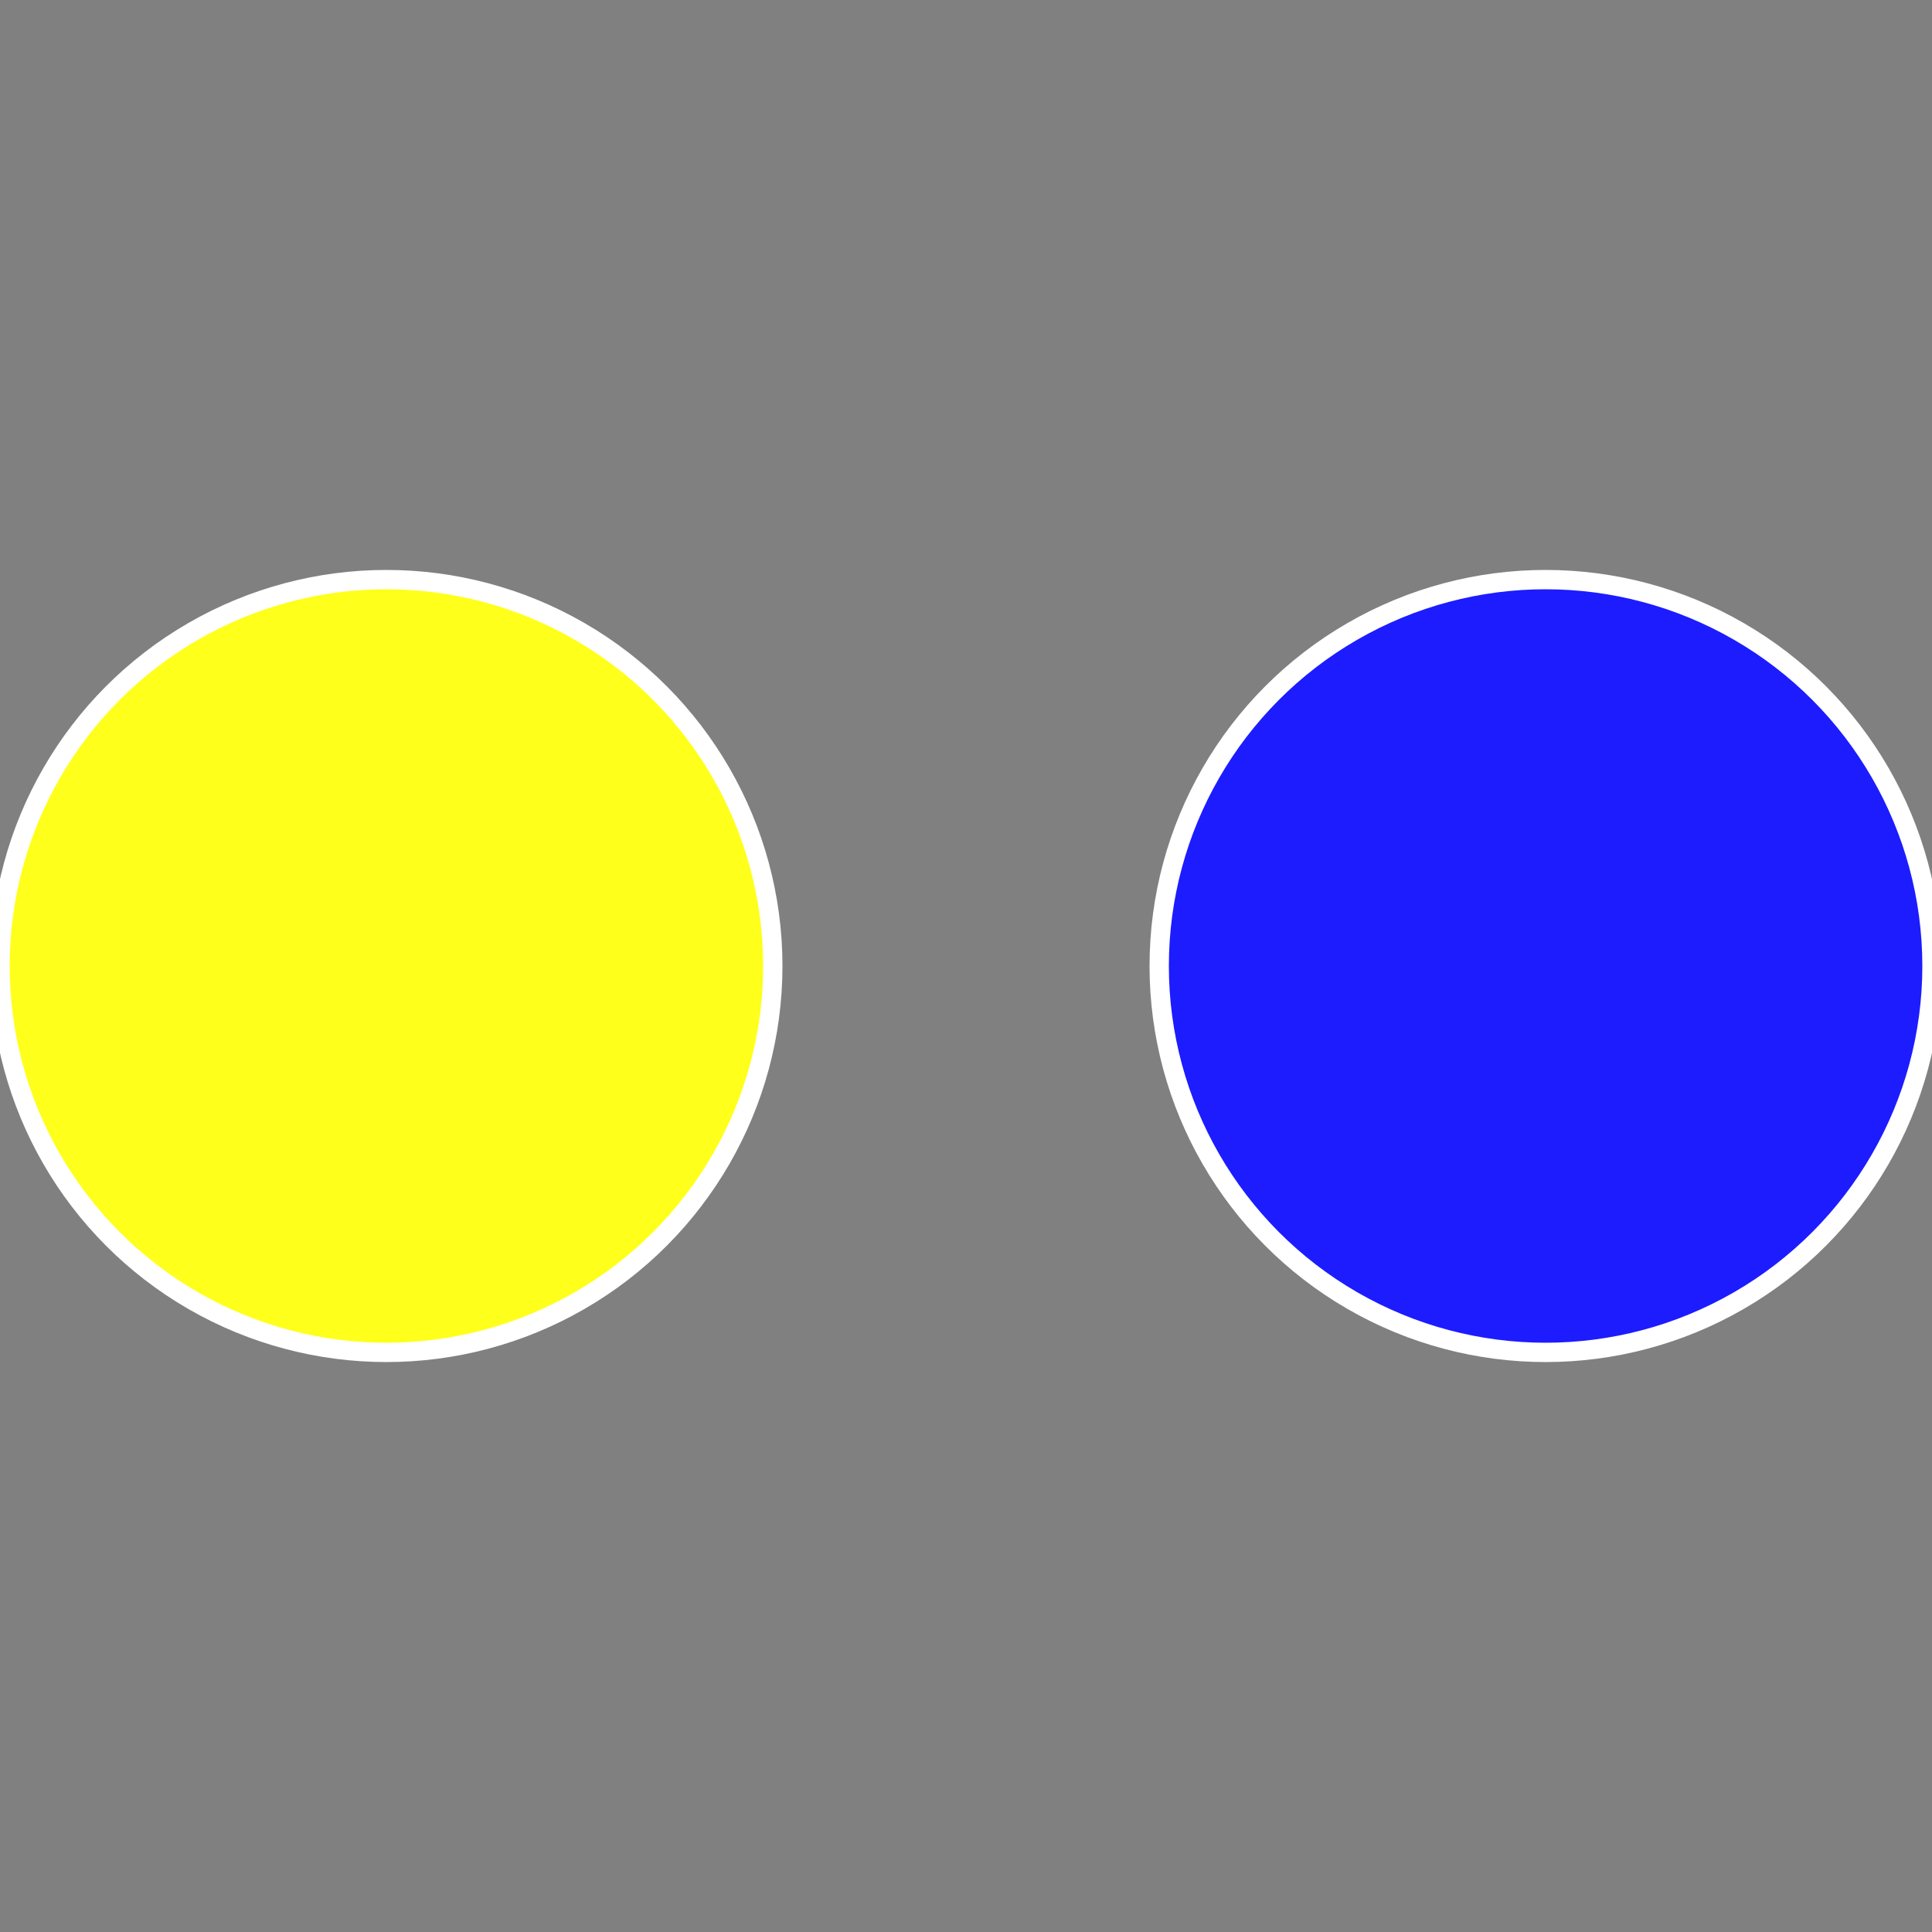
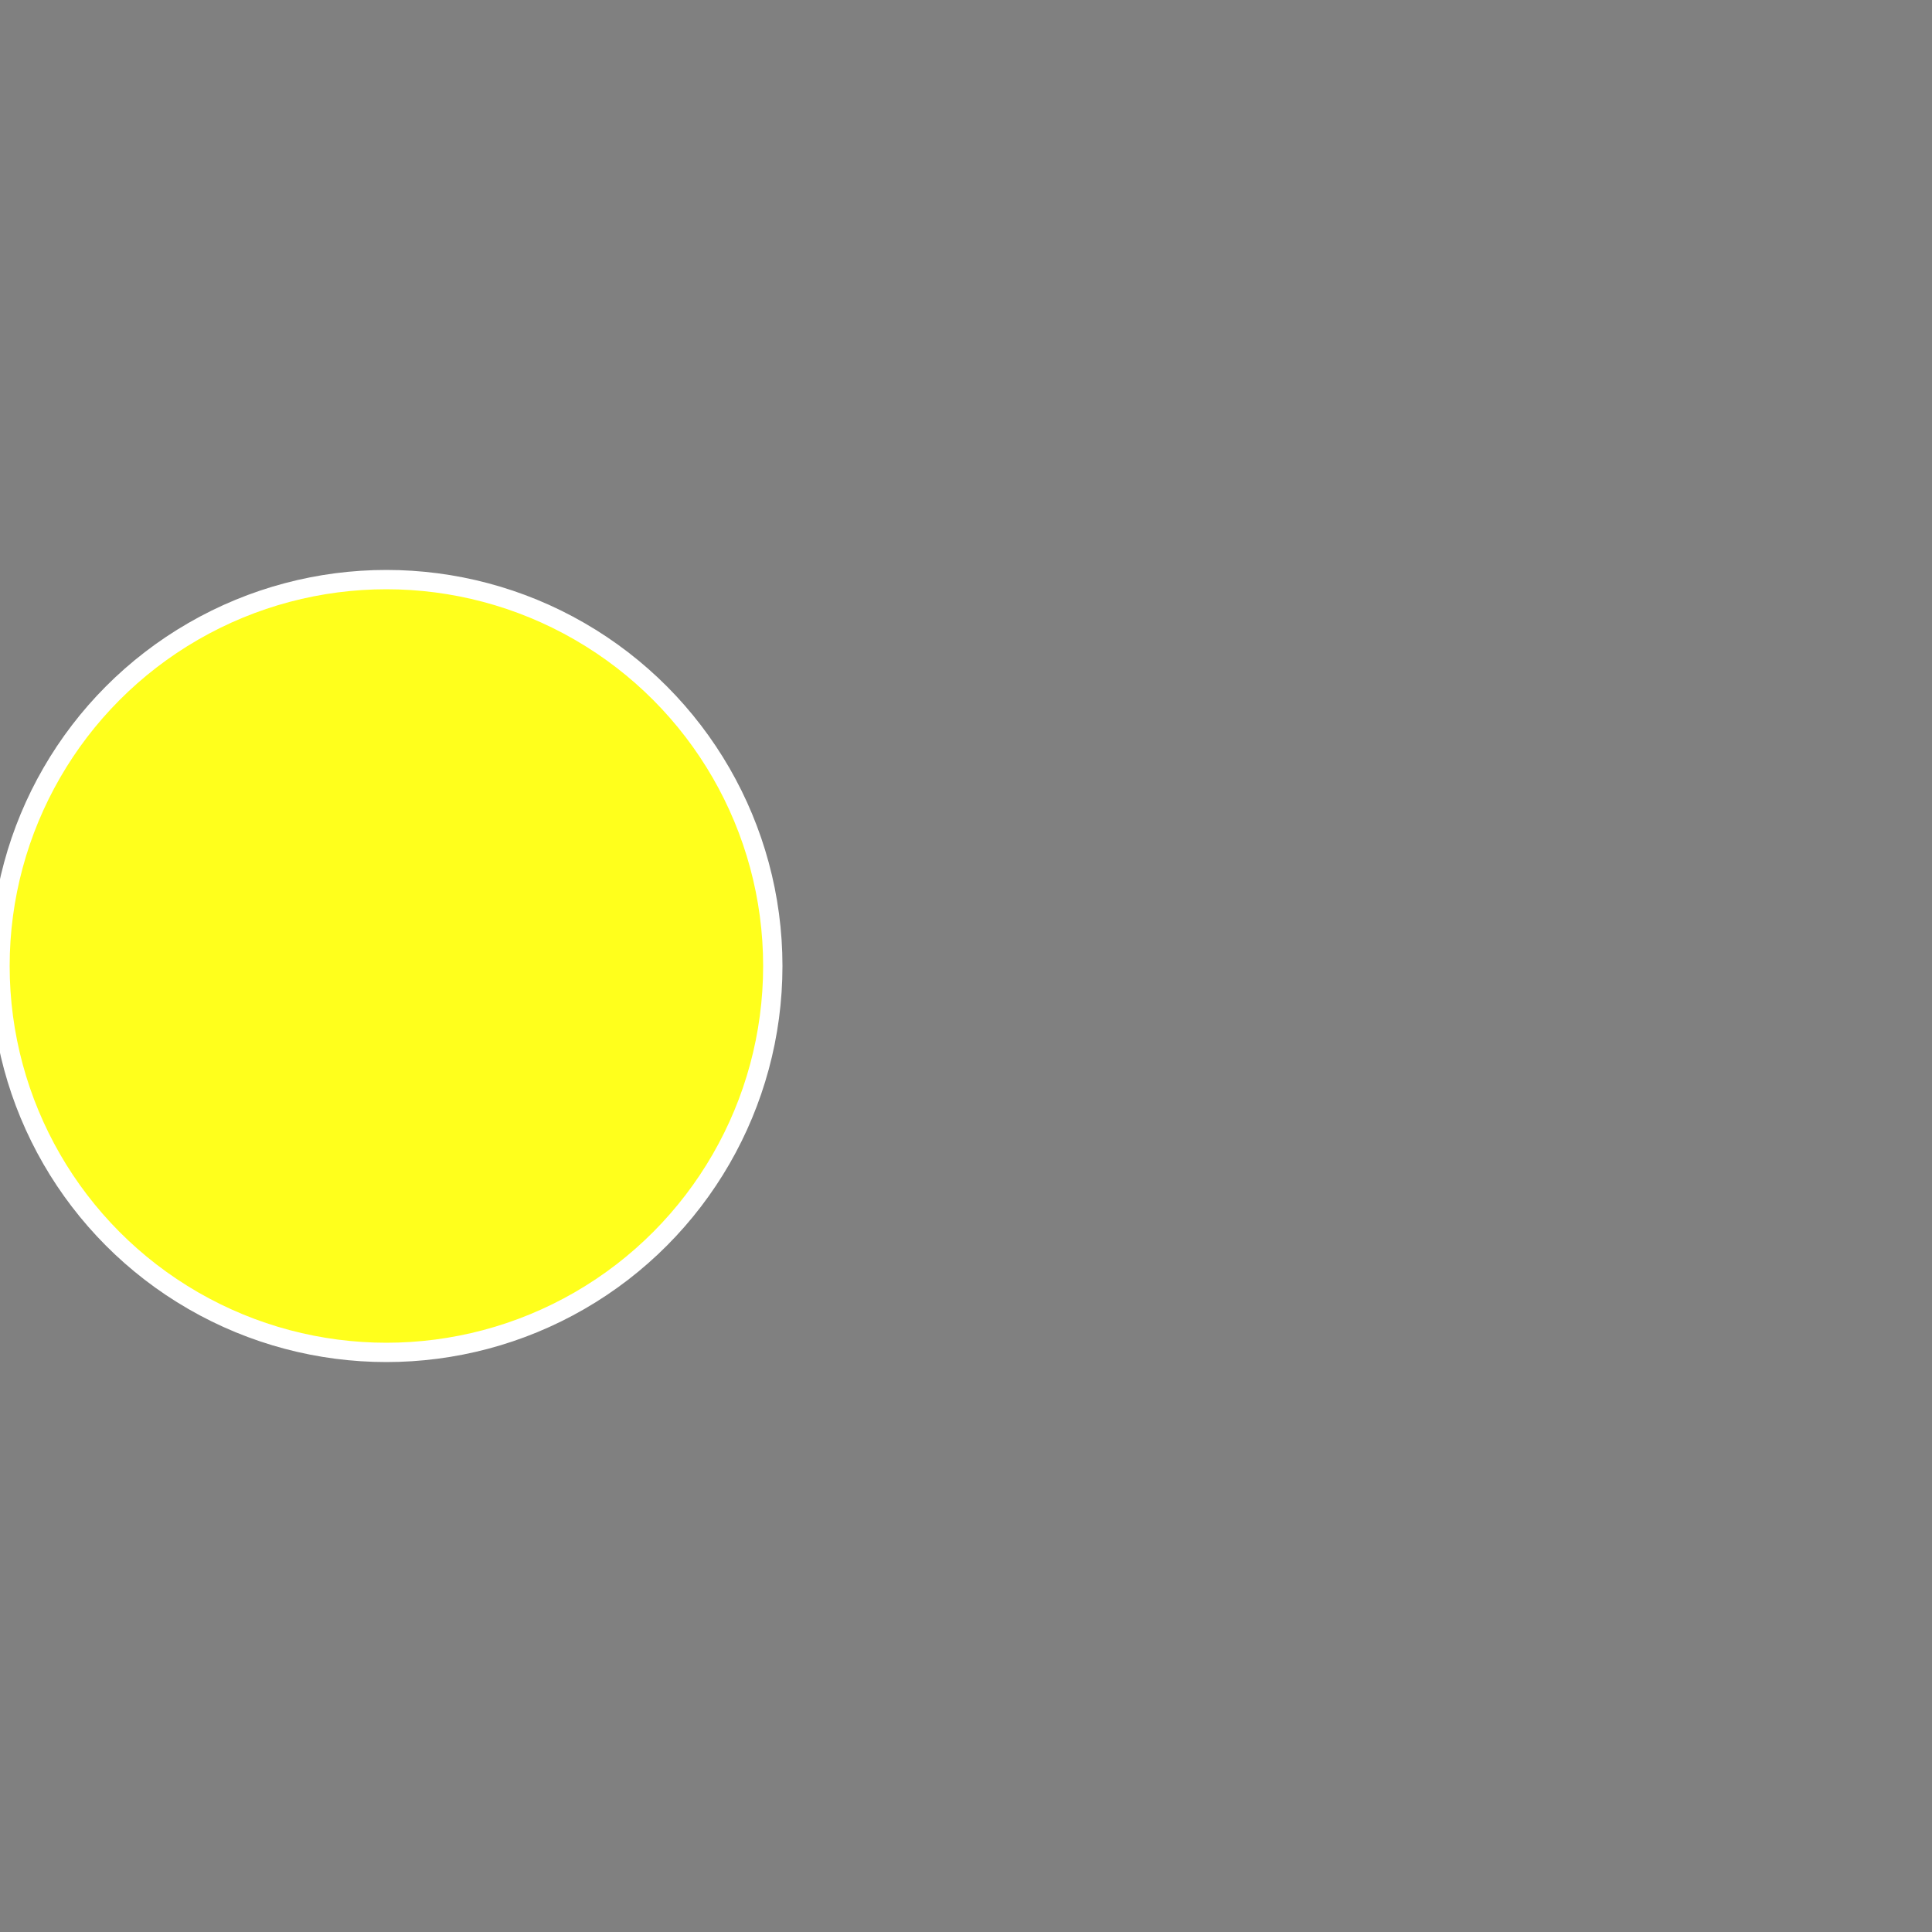
<svg xmlns="http://www.w3.org/2000/svg" width="500" height="500" viewBox="-1 -1 2 2">
  <rect x="-1" y="-1" width="2" height="2" fill="#808080" stroke="none" />
-   <circle cx="0.6" cy="0" r="0.4" fill="#1c1cff" stroke="#fff" stroke-width="1%" />
  <circle cx="-0.6" cy="7.3478807948841E-17" r="0.4" fill="#ffff1c" stroke="#fff" stroke-width="1%" />
</svg>